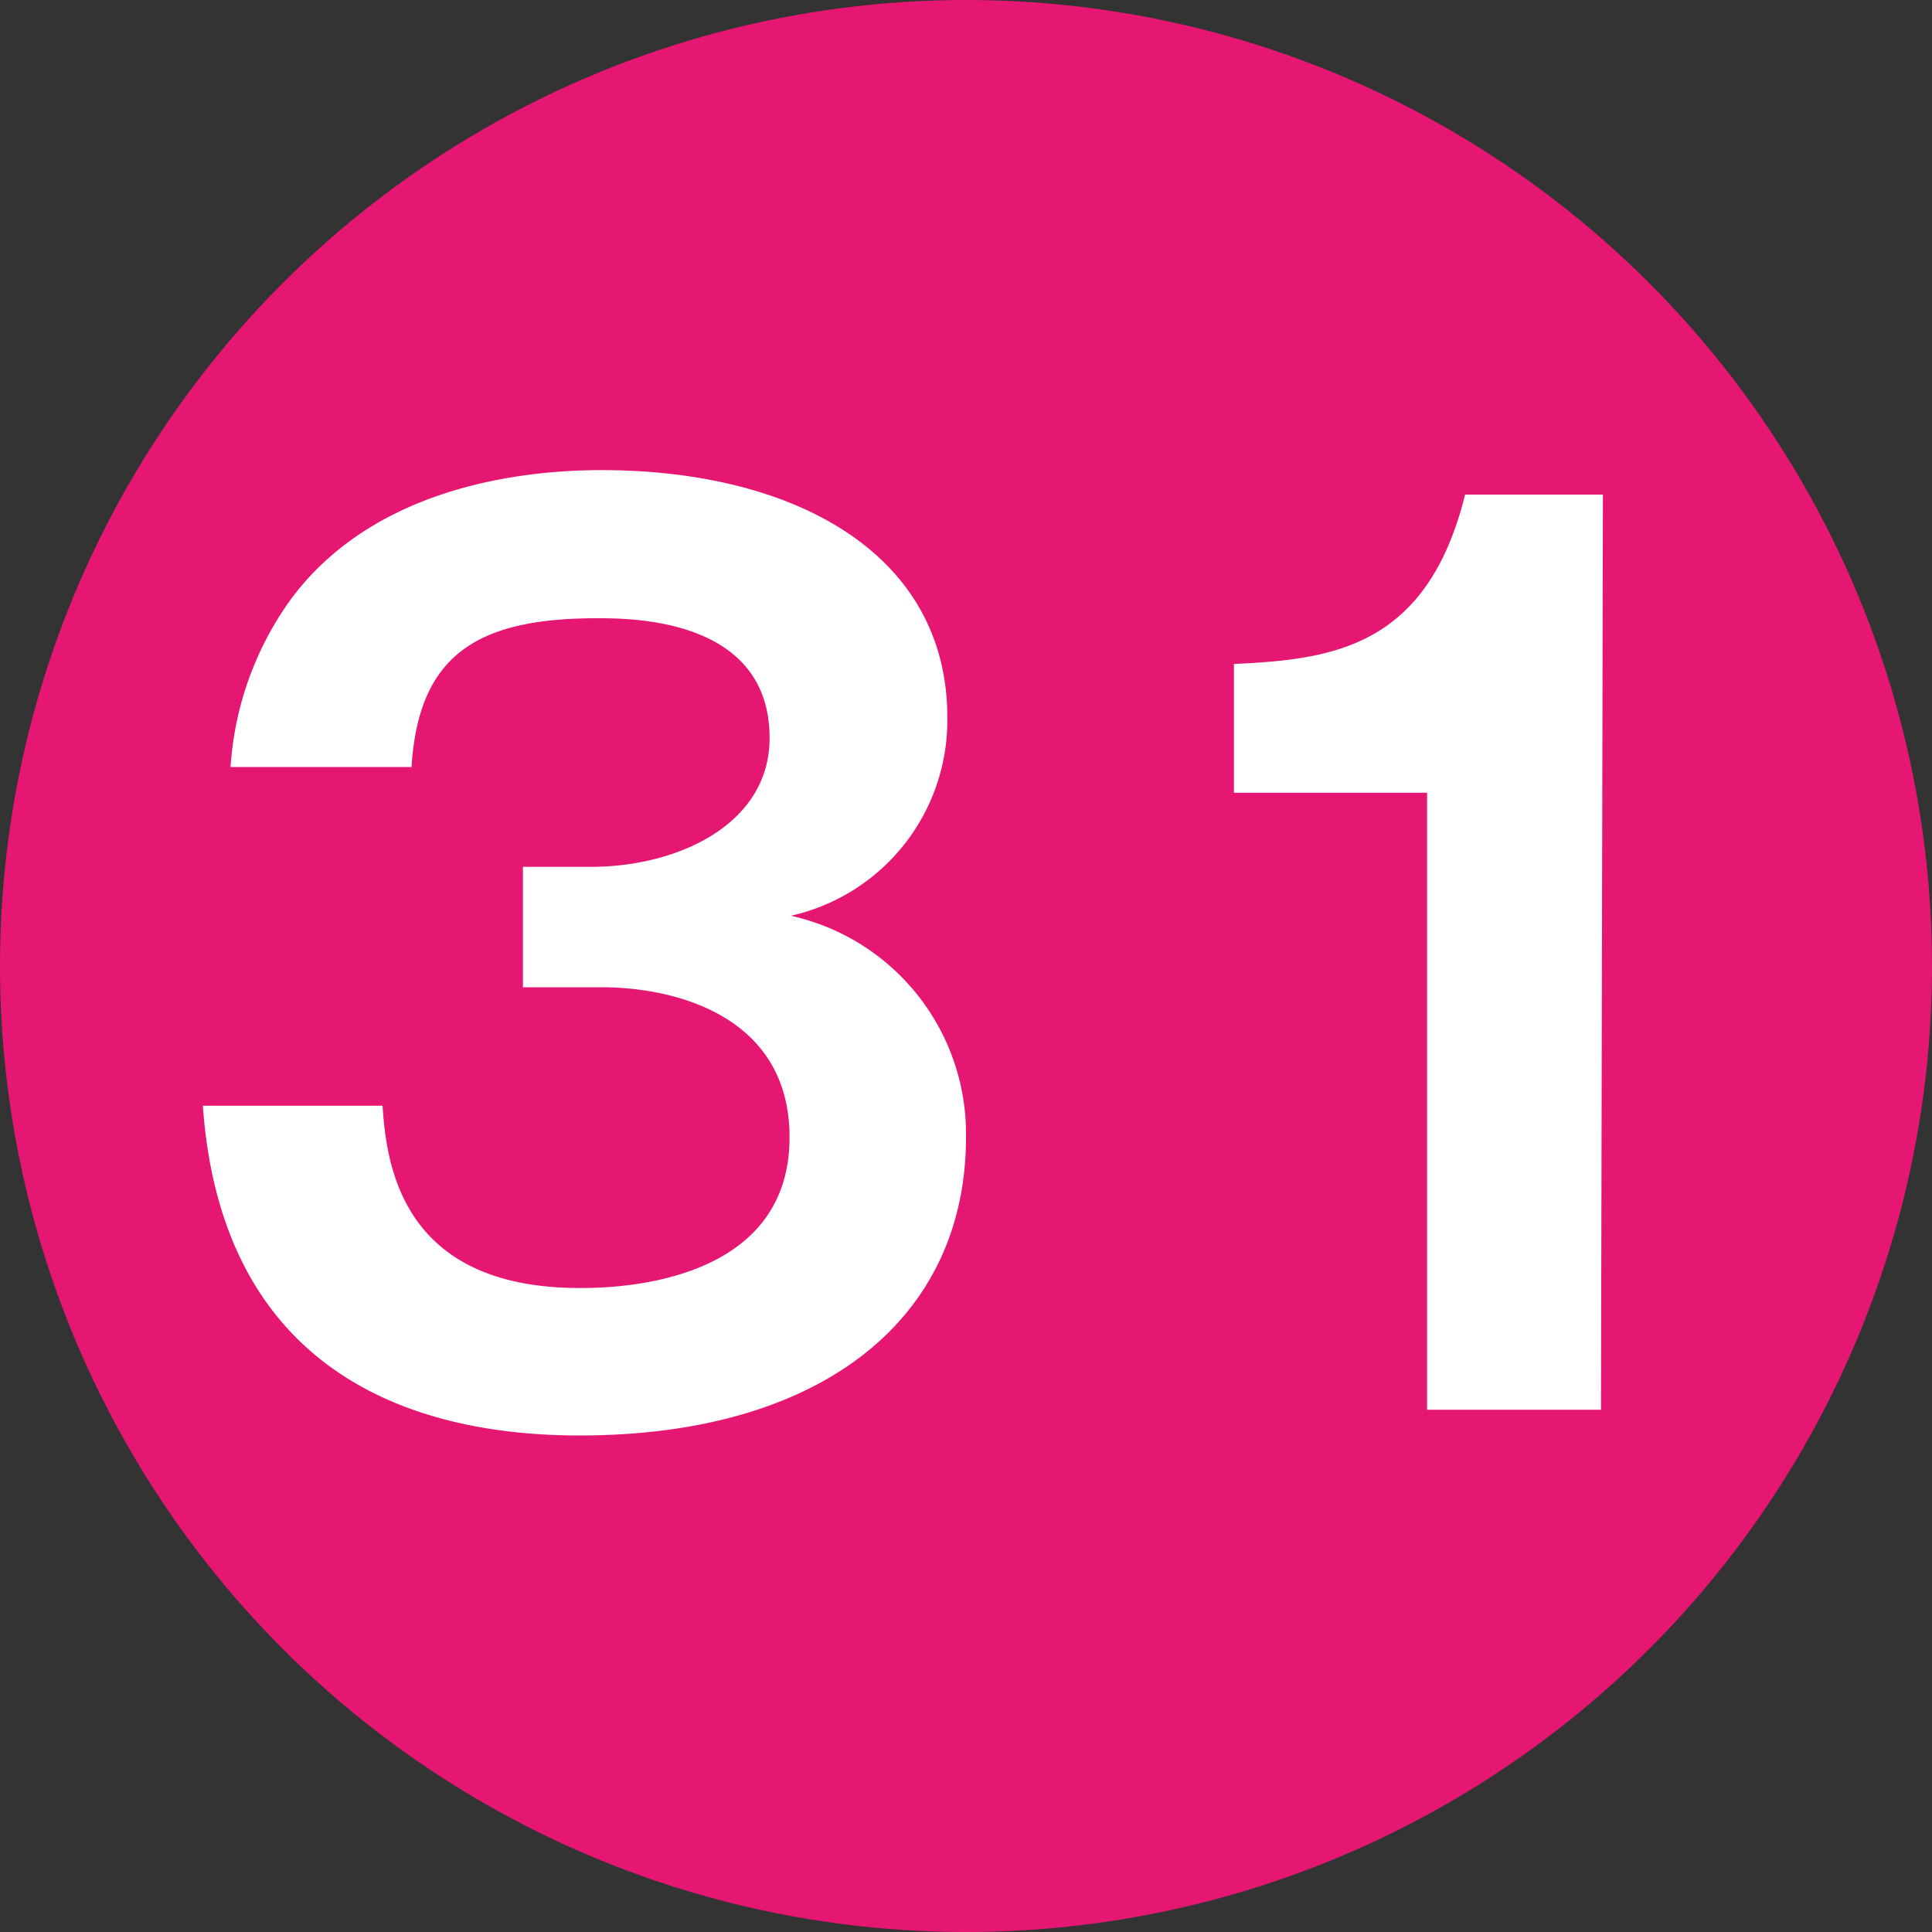
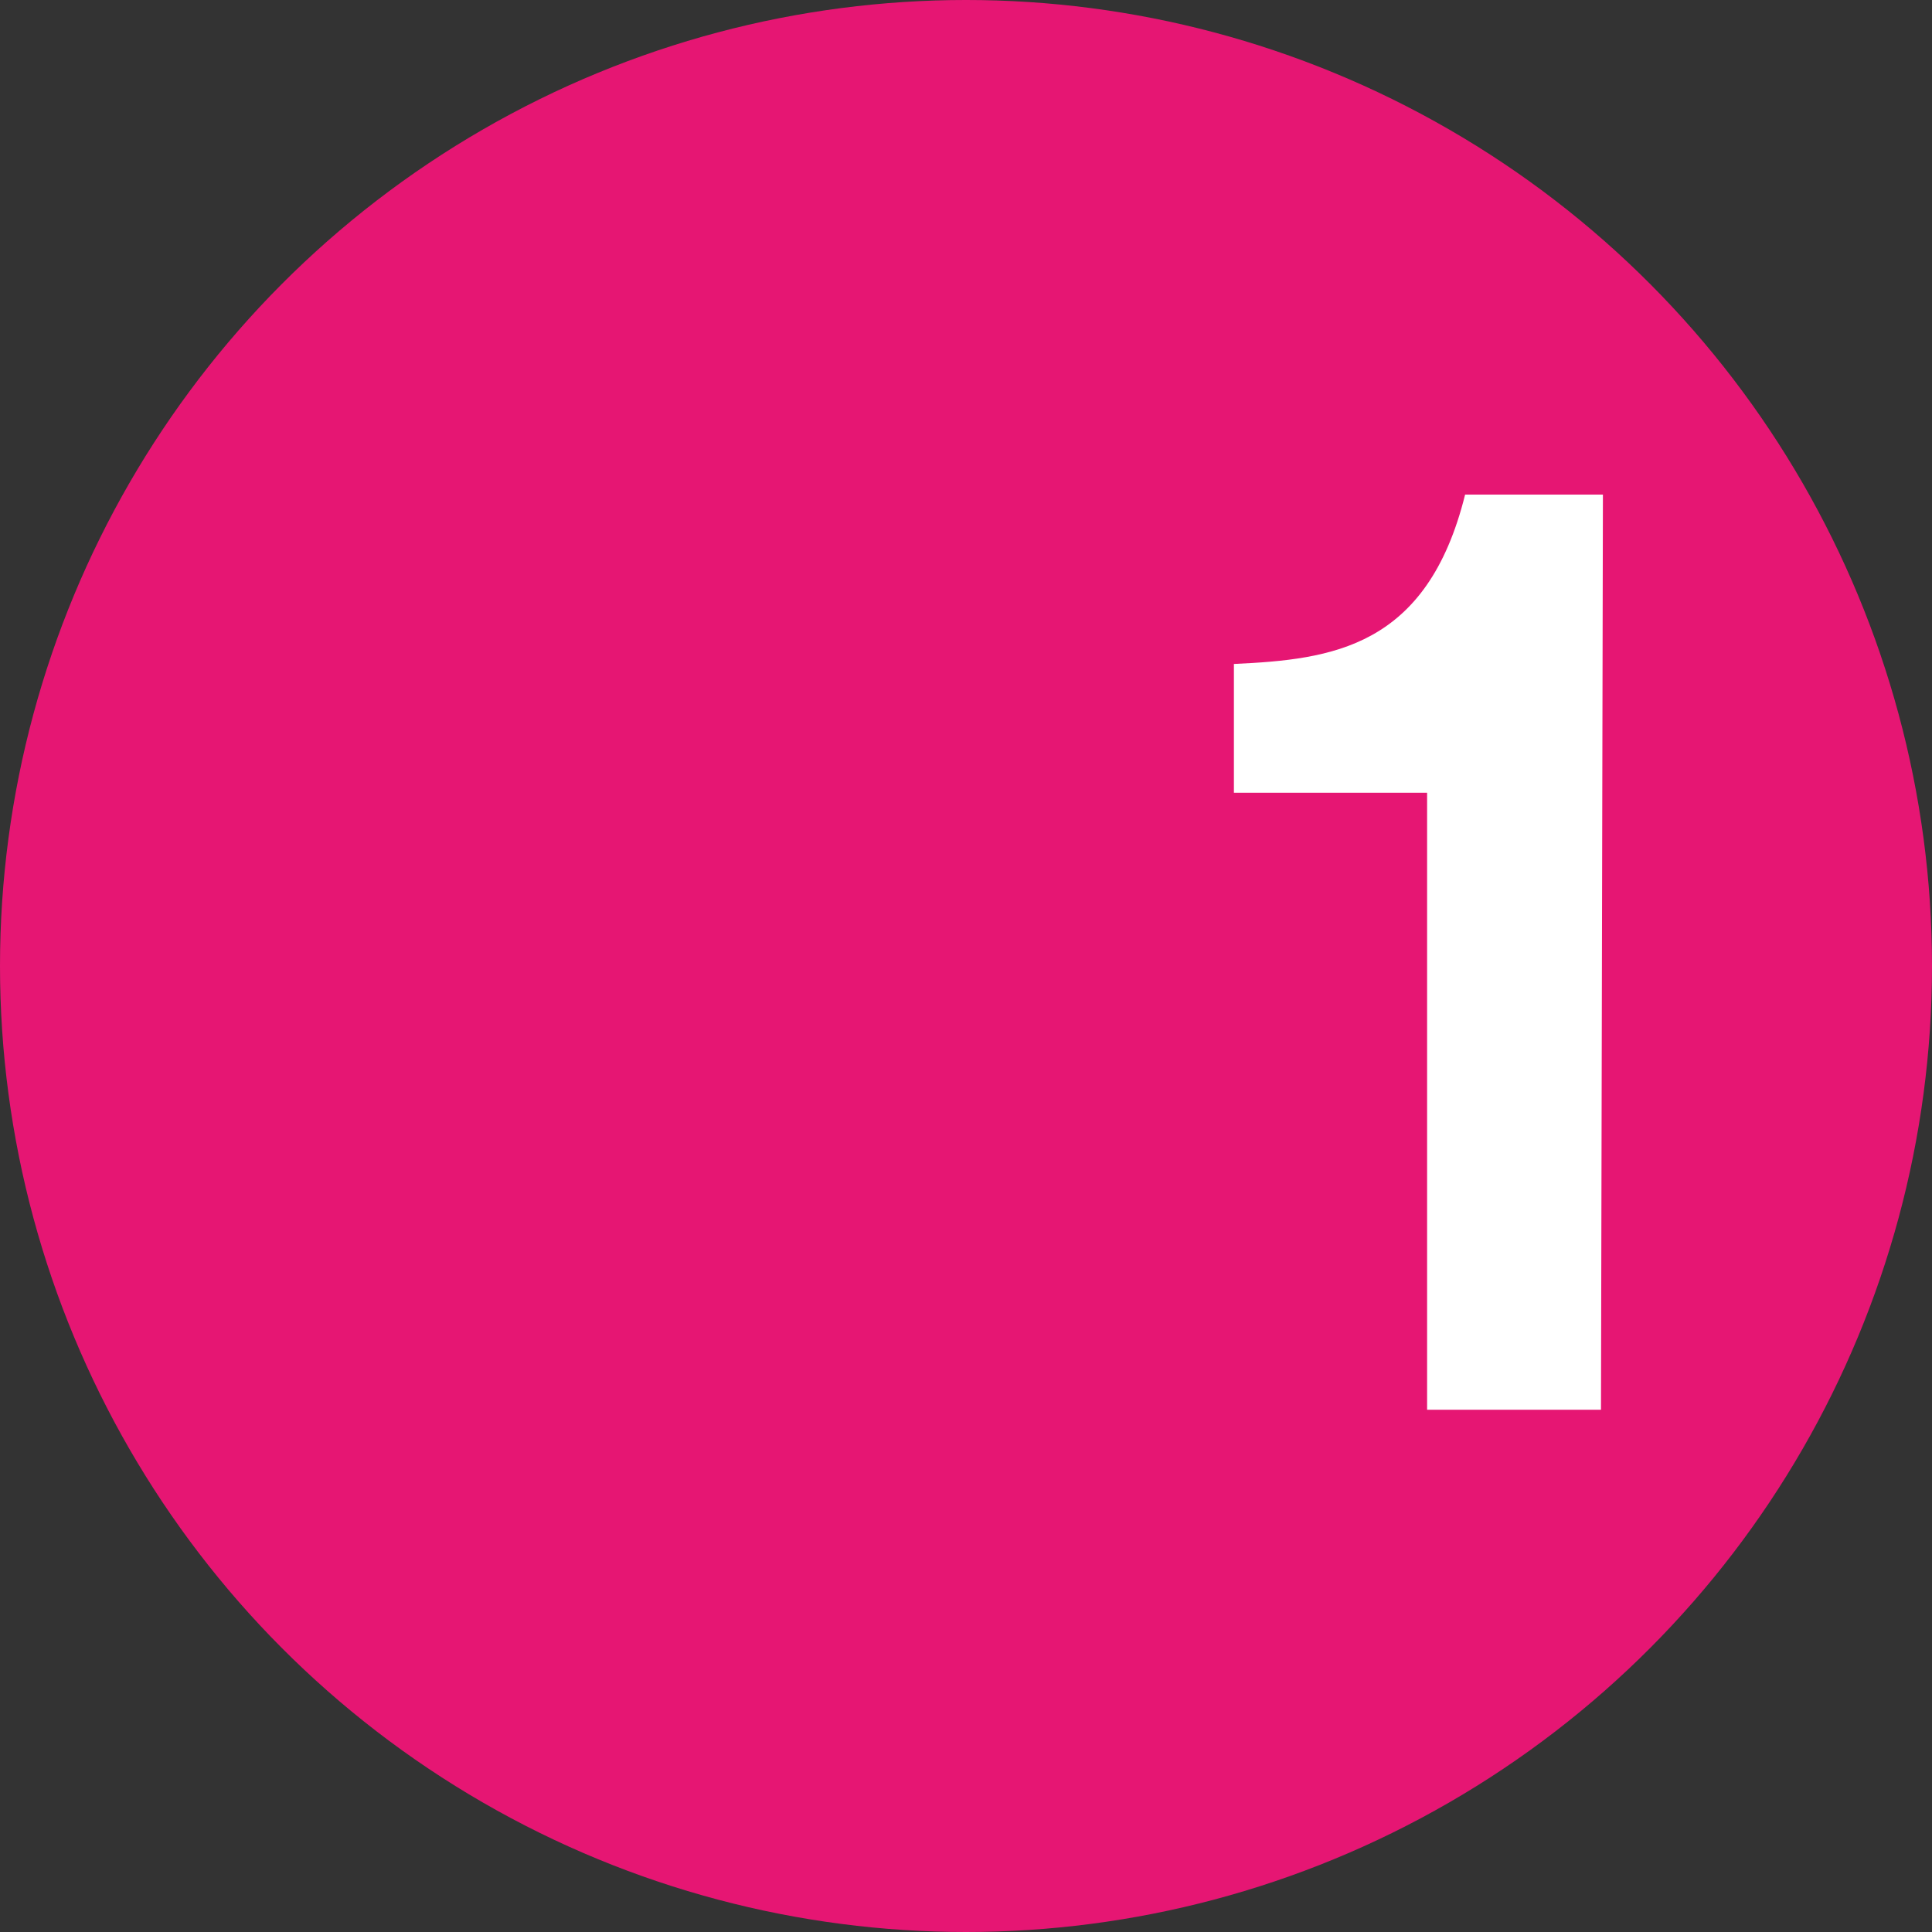
<svg xmlns="http://www.w3.org/2000/svg" id="レイヤー_1" data-name="レイヤー 1" width="30" height="30" viewBox="0 0 30 30">
  <rect x="0" y="0" width="30" height="30" fill="#333333" stroke="none" />
  <defs>
    <style>.cls-1{fill:#e61673;}.cls-2{fill:#fff;}</style>
  </defs>
  <circle class="cls-1" cx="15" cy="15" r="15" />
-   <path class="cls-2" d="M5.94,17.17C6,18.05,6.21,20,9,20c.43,0,3.26,0,3.26-2.34,0-1.87-1.75-2.33-2.92-2.33H8.12V13.46H9.18c1.33,0,2.77-.65,2.77-2,0-1.86-2.14-1.86-2.68-1.86-1.85,0-2.77.56-2.88,2.31H3.58a5,5,0,0,1,.94-2.61c1.28-1.72,3.53-2,4.82-2,3,0,5.37,1.3,5.37,3.84a3.11,3.11,0,0,1-2.43,3.08A3.47,3.47,0,0,1,15,17.66c0,2.81-2.23,4.63-6,4.63C6,22.29,3.42,21,3.15,17.17Z" />
  <path class="cls-2" d="M24.86,21.89h-2.7V12.31h-3v-2c1.52-.07,3-.25,3.59-2.63h2.14Z" />
</svg>